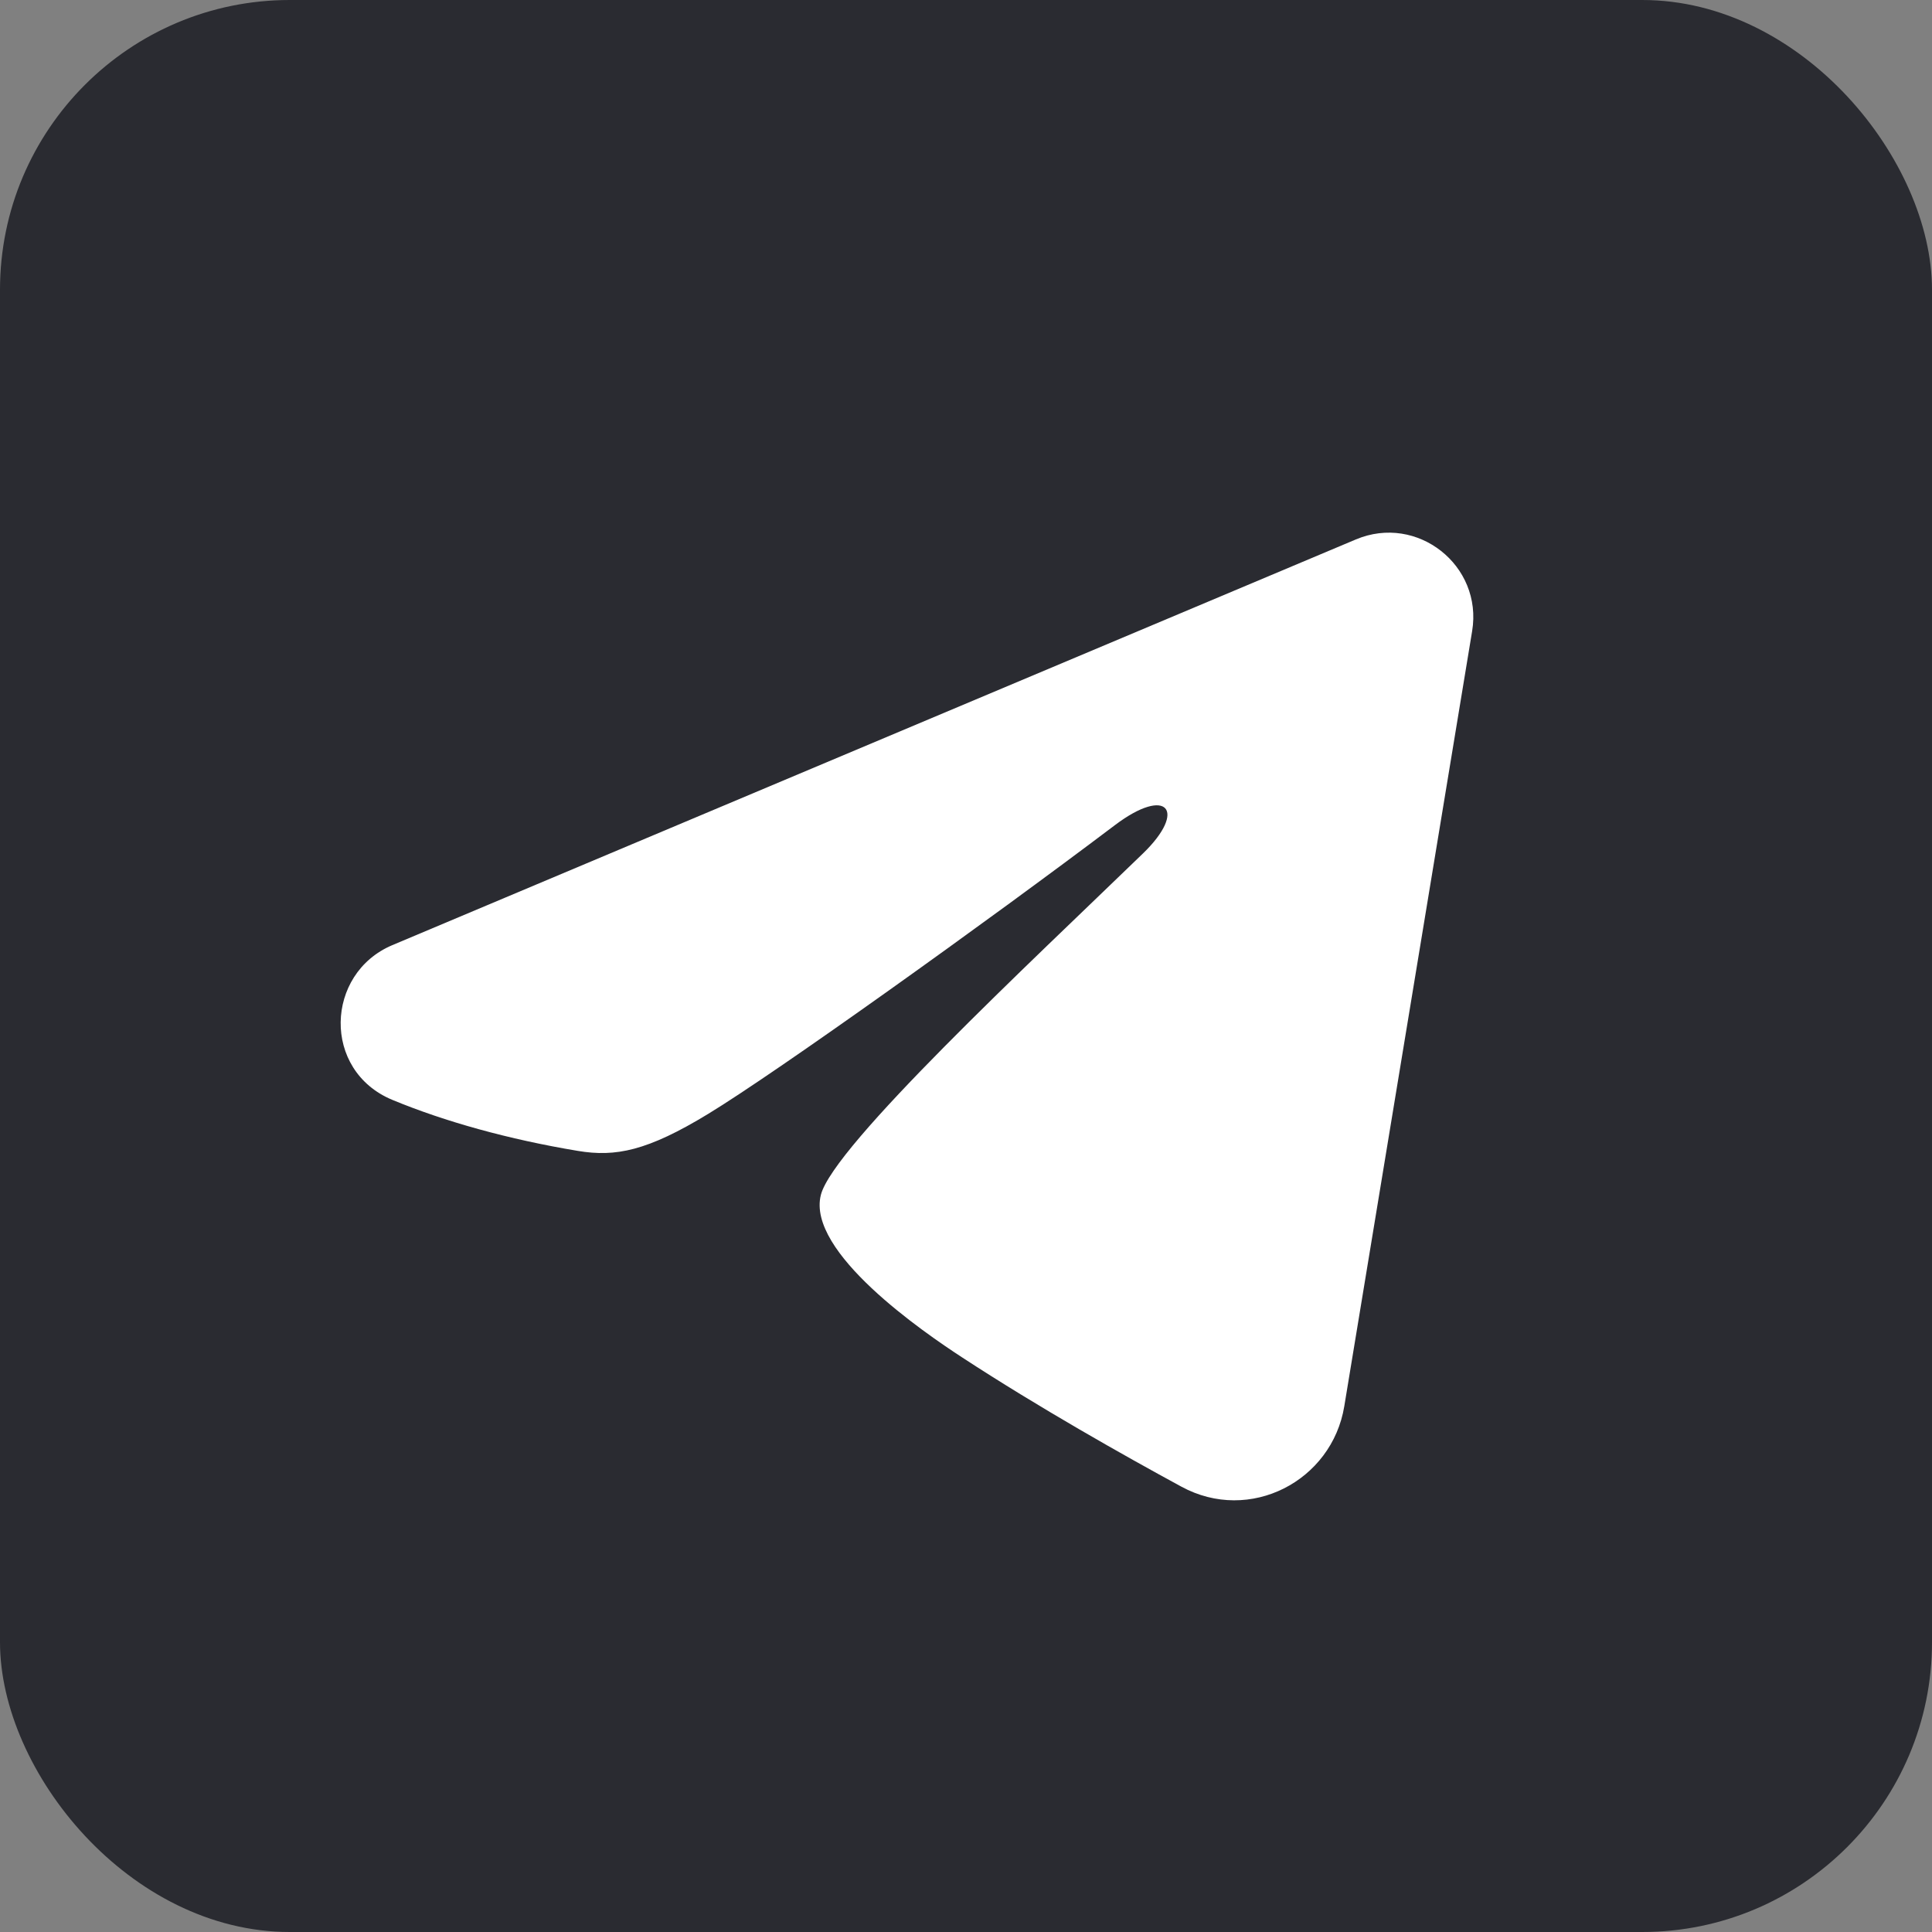
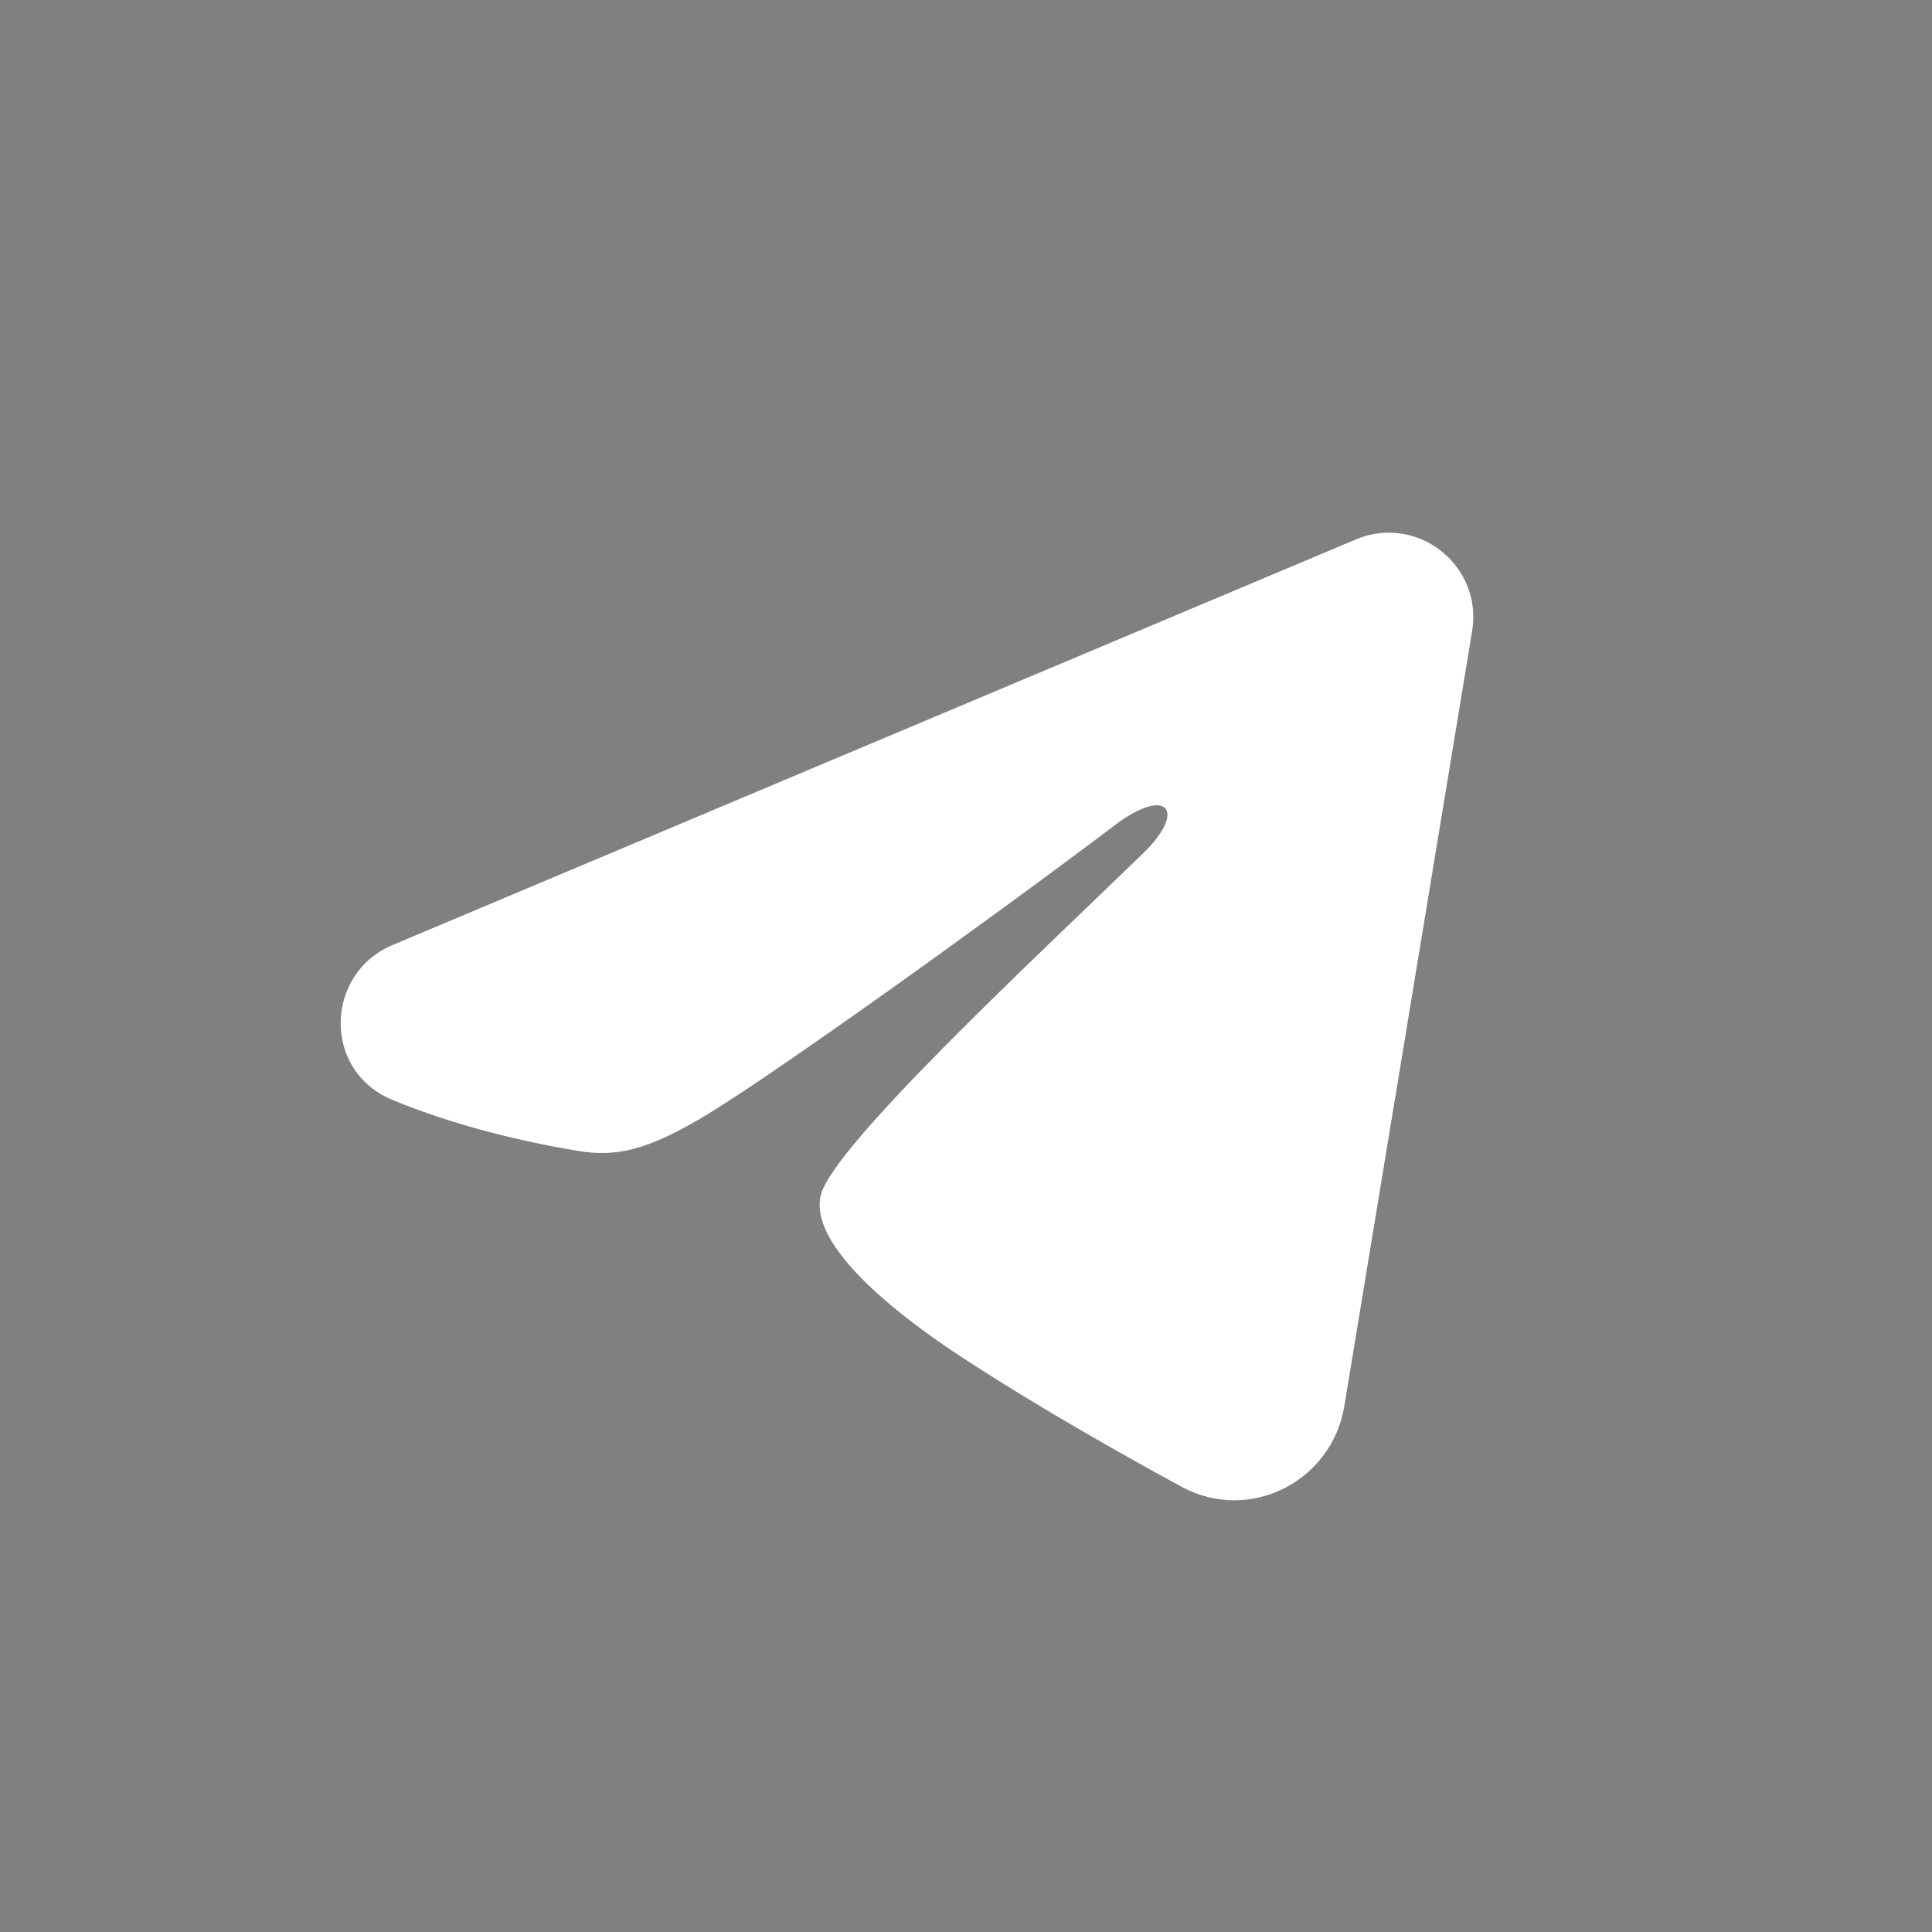
<svg xmlns="http://www.w3.org/2000/svg" width="40" height="40" viewBox="0 0 40 40" fill="none">
  <rect x="0" y="0" width="40" height="40" fill="#808080" stroke="none" />
-   <rect width="40" height="40" rx="6" fill="#2A2B31" />
  <path fill-rule="evenodd" clip-rule="evenodd" d="M28.073 11.168C29.343 10.634 30.703 11.707 30.479 13.066L27.832 29.115C27.577 30.663 25.877 31.551 24.458 30.779C23.27 30.134 21.507 29.141 19.919 28.103C19.125 27.585 16.696 25.923 16.995 24.74C17.25 23.728 21.333 19.927 23.667 17.667C24.583 16.779 24.166 16.266 23.084 17.083C20.398 19.111 16.087 22.195 14.662 23.062C13.404 23.828 12.747 23.959 11.964 23.828C10.533 23.59 9.207 23.221 8.124 22.772C6.661 22.165 6.732 20.154 8.123 19.568L28.073 11.168Z" fill="white" />
</svg>